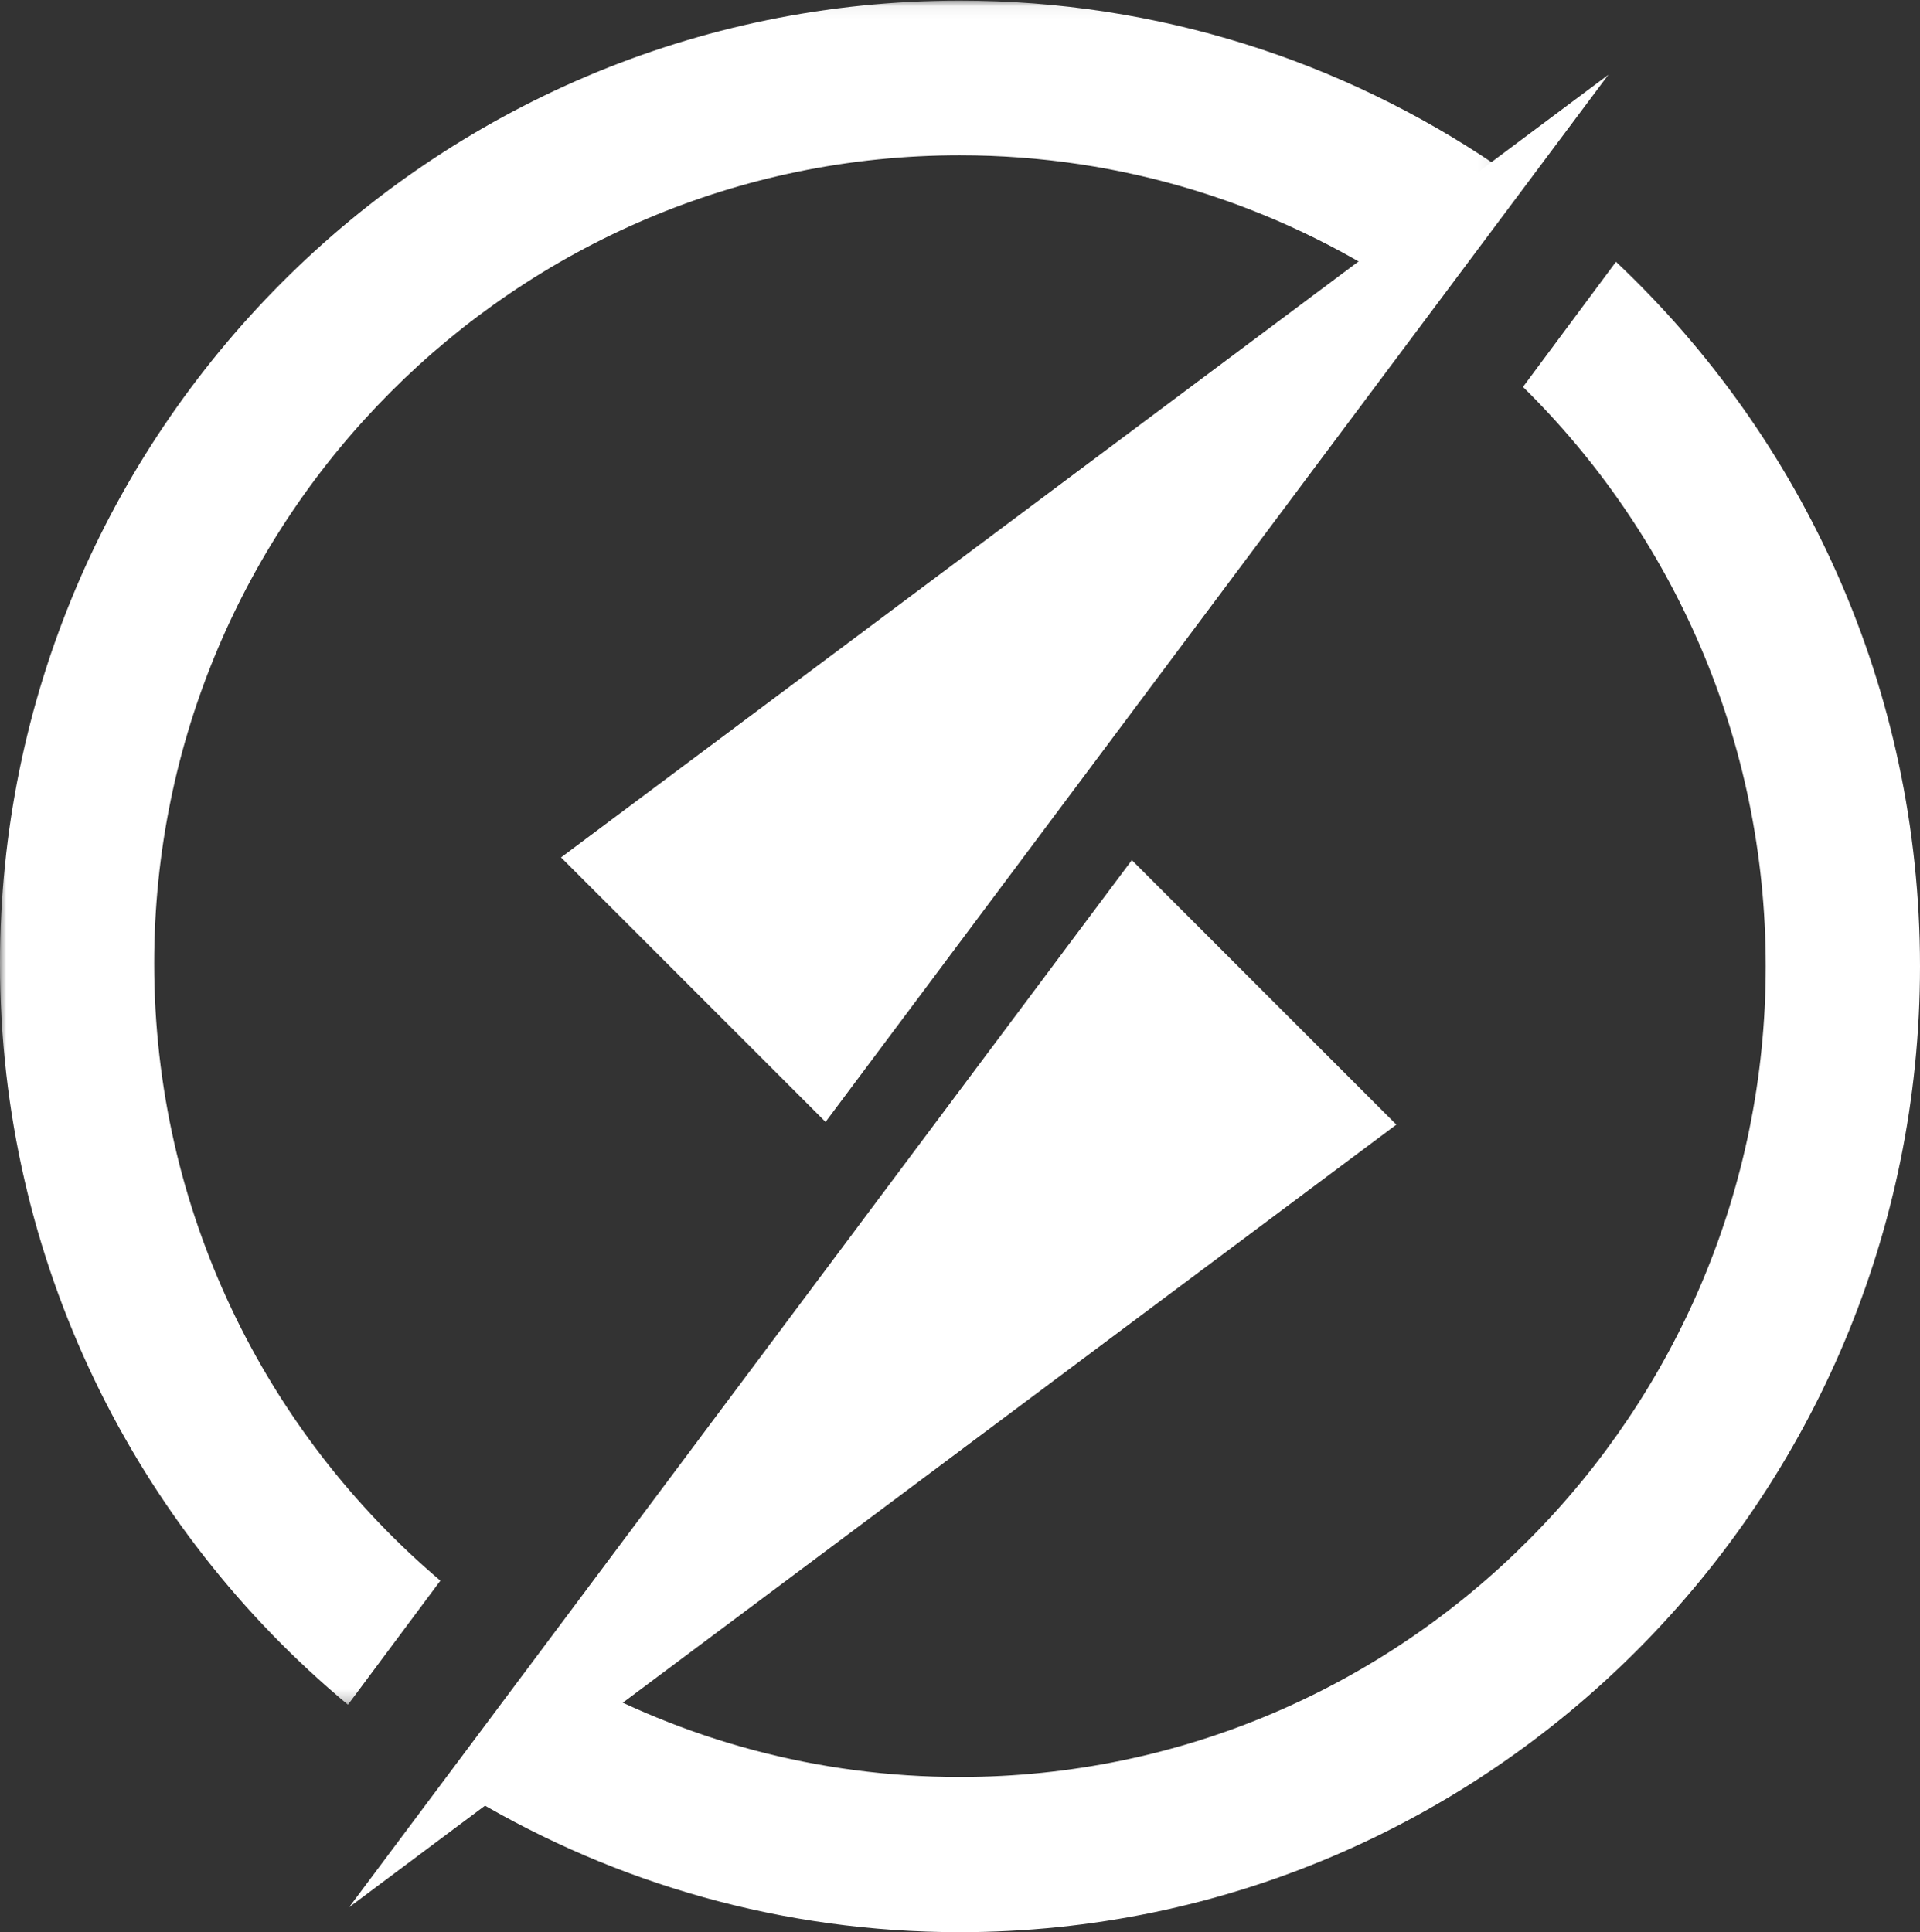
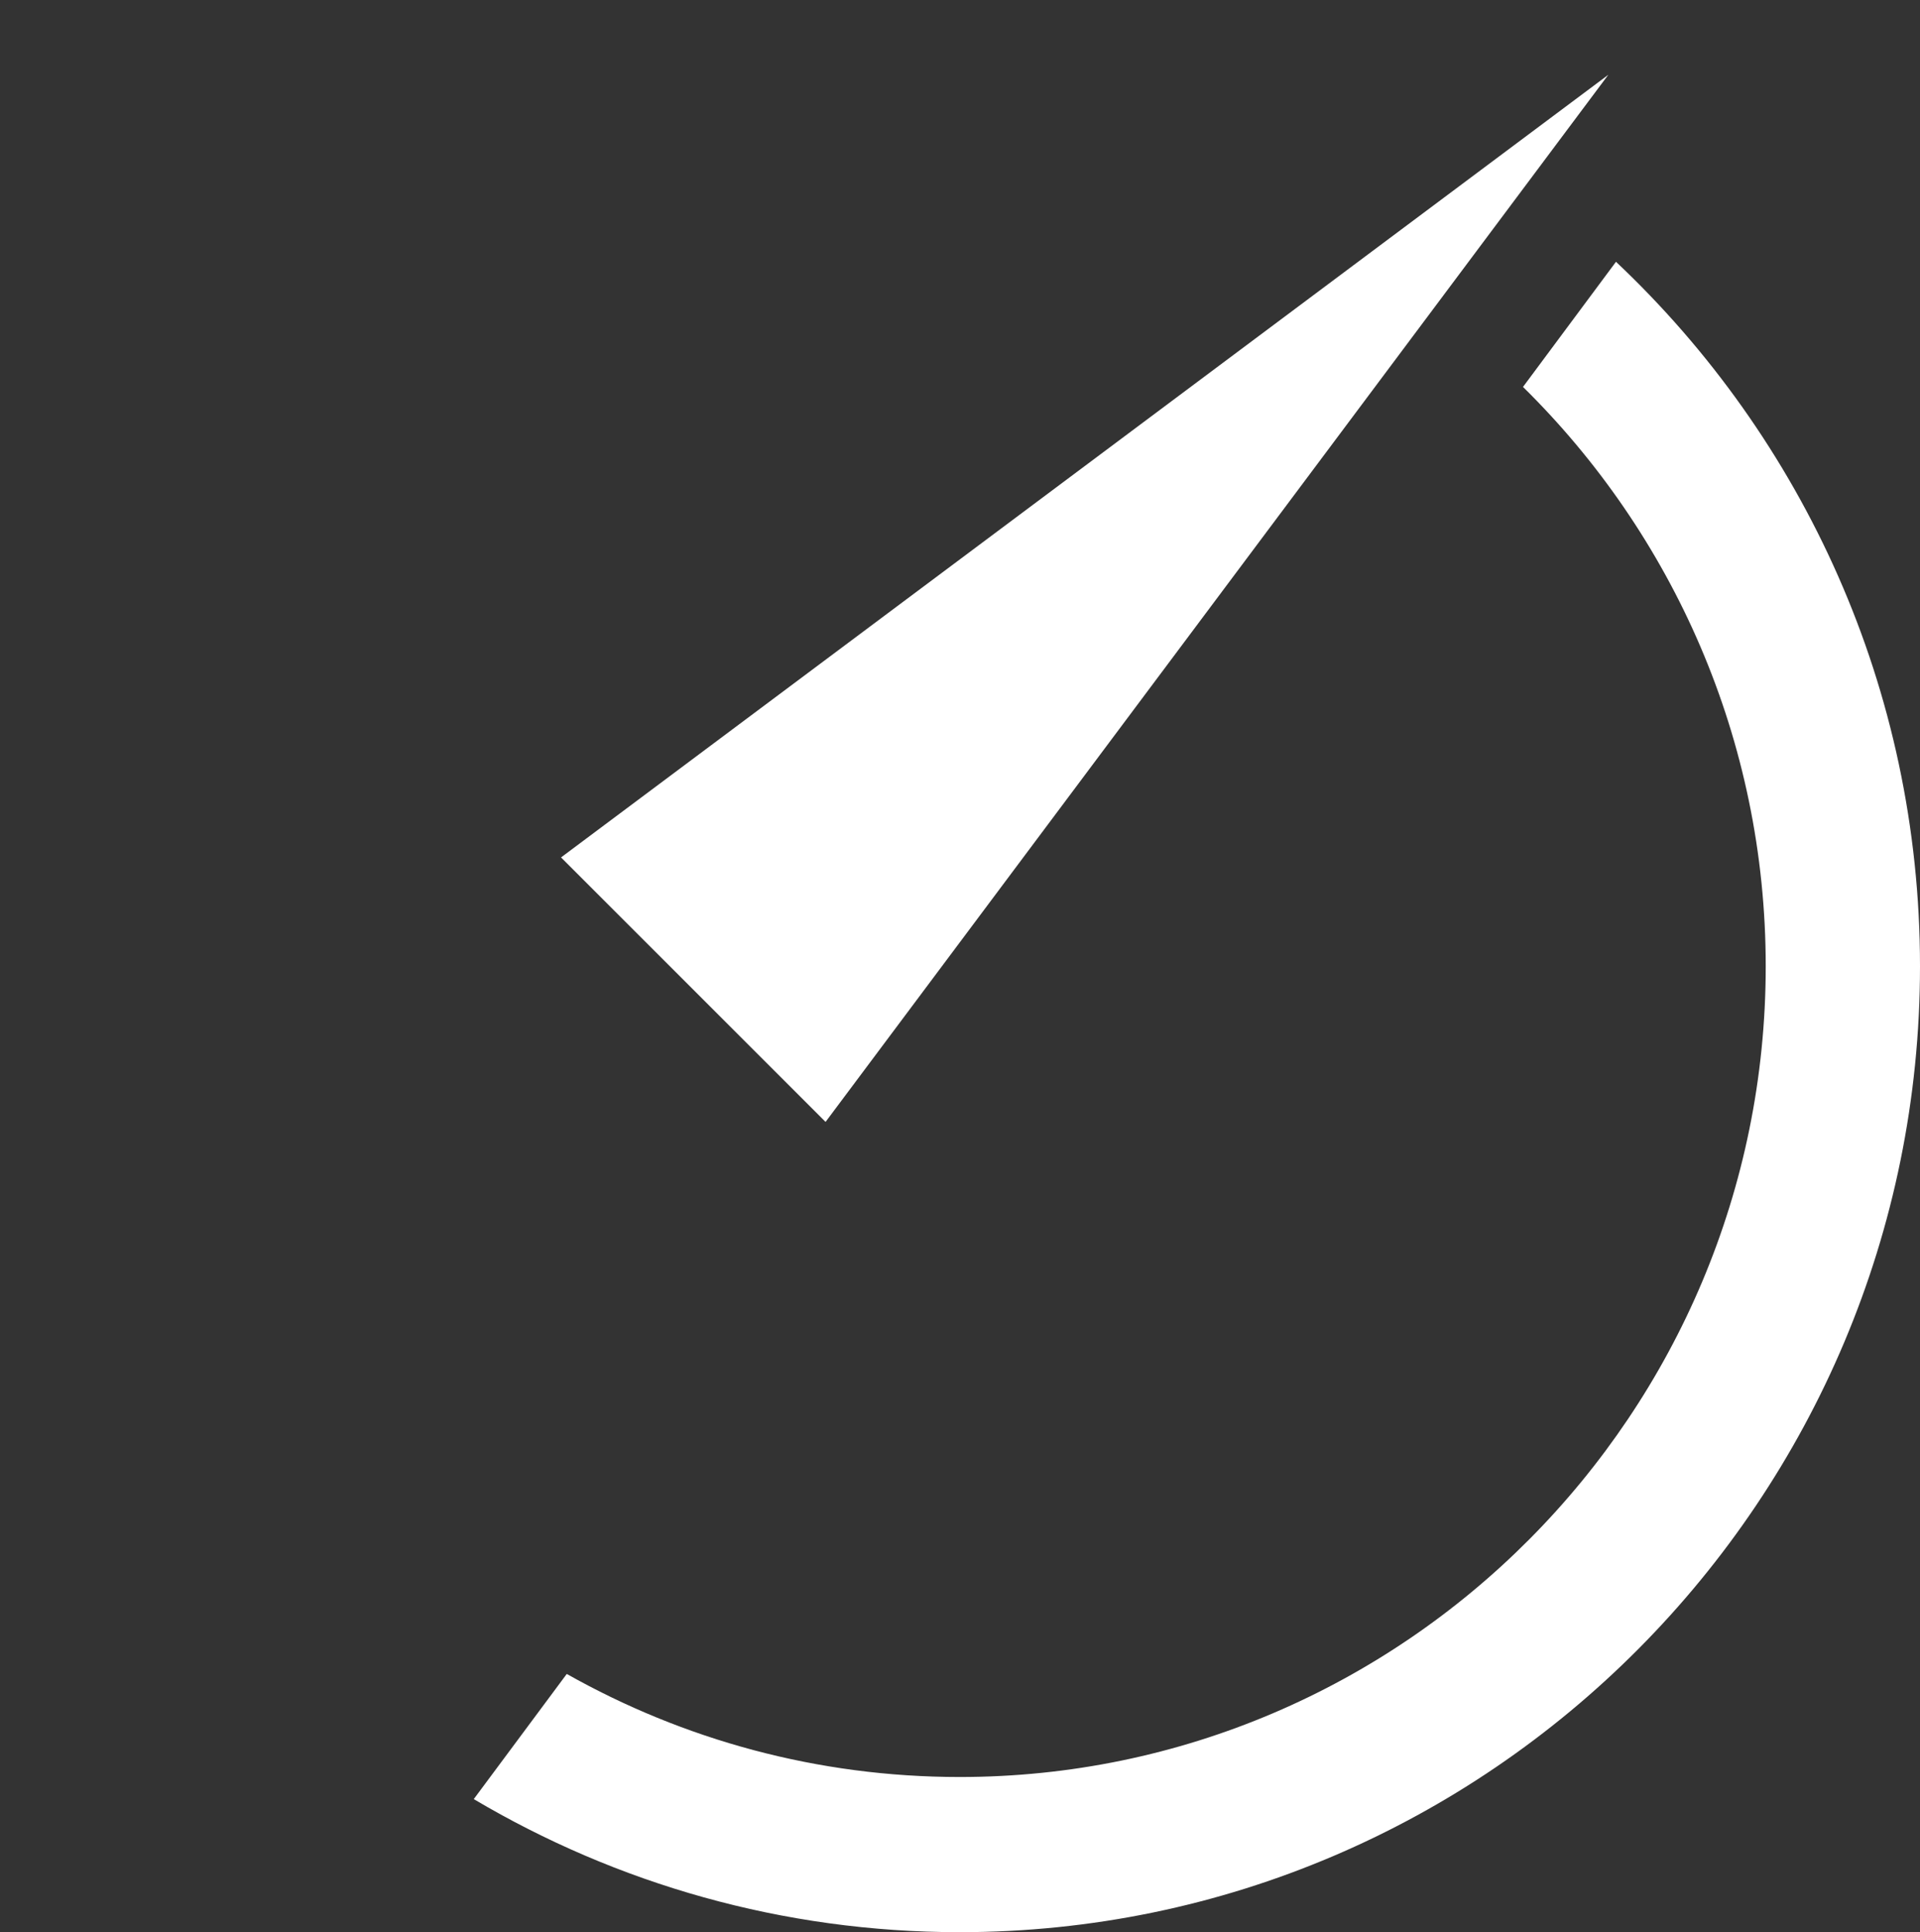
<svg xmlns="http://www.w3.org/2000/svg" xmlns:xlink="http://www.w3.org/1999/xlink" width="154px" height="155px" viewBox="0 0 154 155" version="1.1">
  <rect x="0" y="0" width="154" height="155" fill="#333333" stroke="none" />
  <title>logo_2017_no_text</title>
  <desc>Created with Sketch.</desc>
  <defs>
-     <polygon id="path-1" points="8.96126743e-15 136.754 8.96126743e-15 0.049 119.933 0.049 119.933 136.754" />
-   </defs>
+     </defs>
  <g id="UI" stroke="none" stroke-width="1" fill="none" fill-rule="evenodd">
    <g id="Artboard" transform="translate(-290, -120)">
      <g id="logo_2017_no_text" transform="translate(290, 120)">
-         <polygon id="Fill-24" fill="#FFFFFF" fill-rule="nonzero" points="112 90.217 28 153 90.783 69" />
        <polygon id="Fill-26" fill="#FFFFFF" fill-rule="nonzero" points="129 6 66.217 90 45 68.783" />
        <g id="Group-30">
          <g id="Fill-28-Clipped">
            <mask id="mask-2" fill="white">
              <use xlink:href="#path-1" />
            </mask>
            <g id="path-1" />
-             <path d="M27.909,136.754 L35.322,126.801 C21.293,114.899 12.368,97.121 12.368,77.289 C12.368,41.54 41.356,12.457 76.987,12.457 C90.104,12.457 102.317,16.402 112.519,23.165 L119.933,13.212 C107.657,4.904 92.877,0.049 76.987,0.049 C34.536,0.049 -0,34.698 -0,77.289 C-0,101.182 10.87,122.574 27.909,136.754" id="Fill-28" fill="#FFFFFF" fill-rule="nonzero" mask="url(#mask-2)" />
          </g>
        </g>
        <path d="M129.615,21 L122.157,31.04 C134.162,42.856 141.626,59.322 141.626,77.512 C141.626,113.375 112.623,142.552 76.973,142.552 C65.538,142.552 54.789,139.546 45.459,134.284 L38,144.325 C49.44,151.104 62.762,155 76.973,155 C119.446,155 154,120.239 154,77.512 C154,55.246 144.613,35.147 129.615,21" id="Fill-31" fill="#FFFFFF" fill-rule="nonzero" />
      </g>
    </g>
  </g>
</svg>